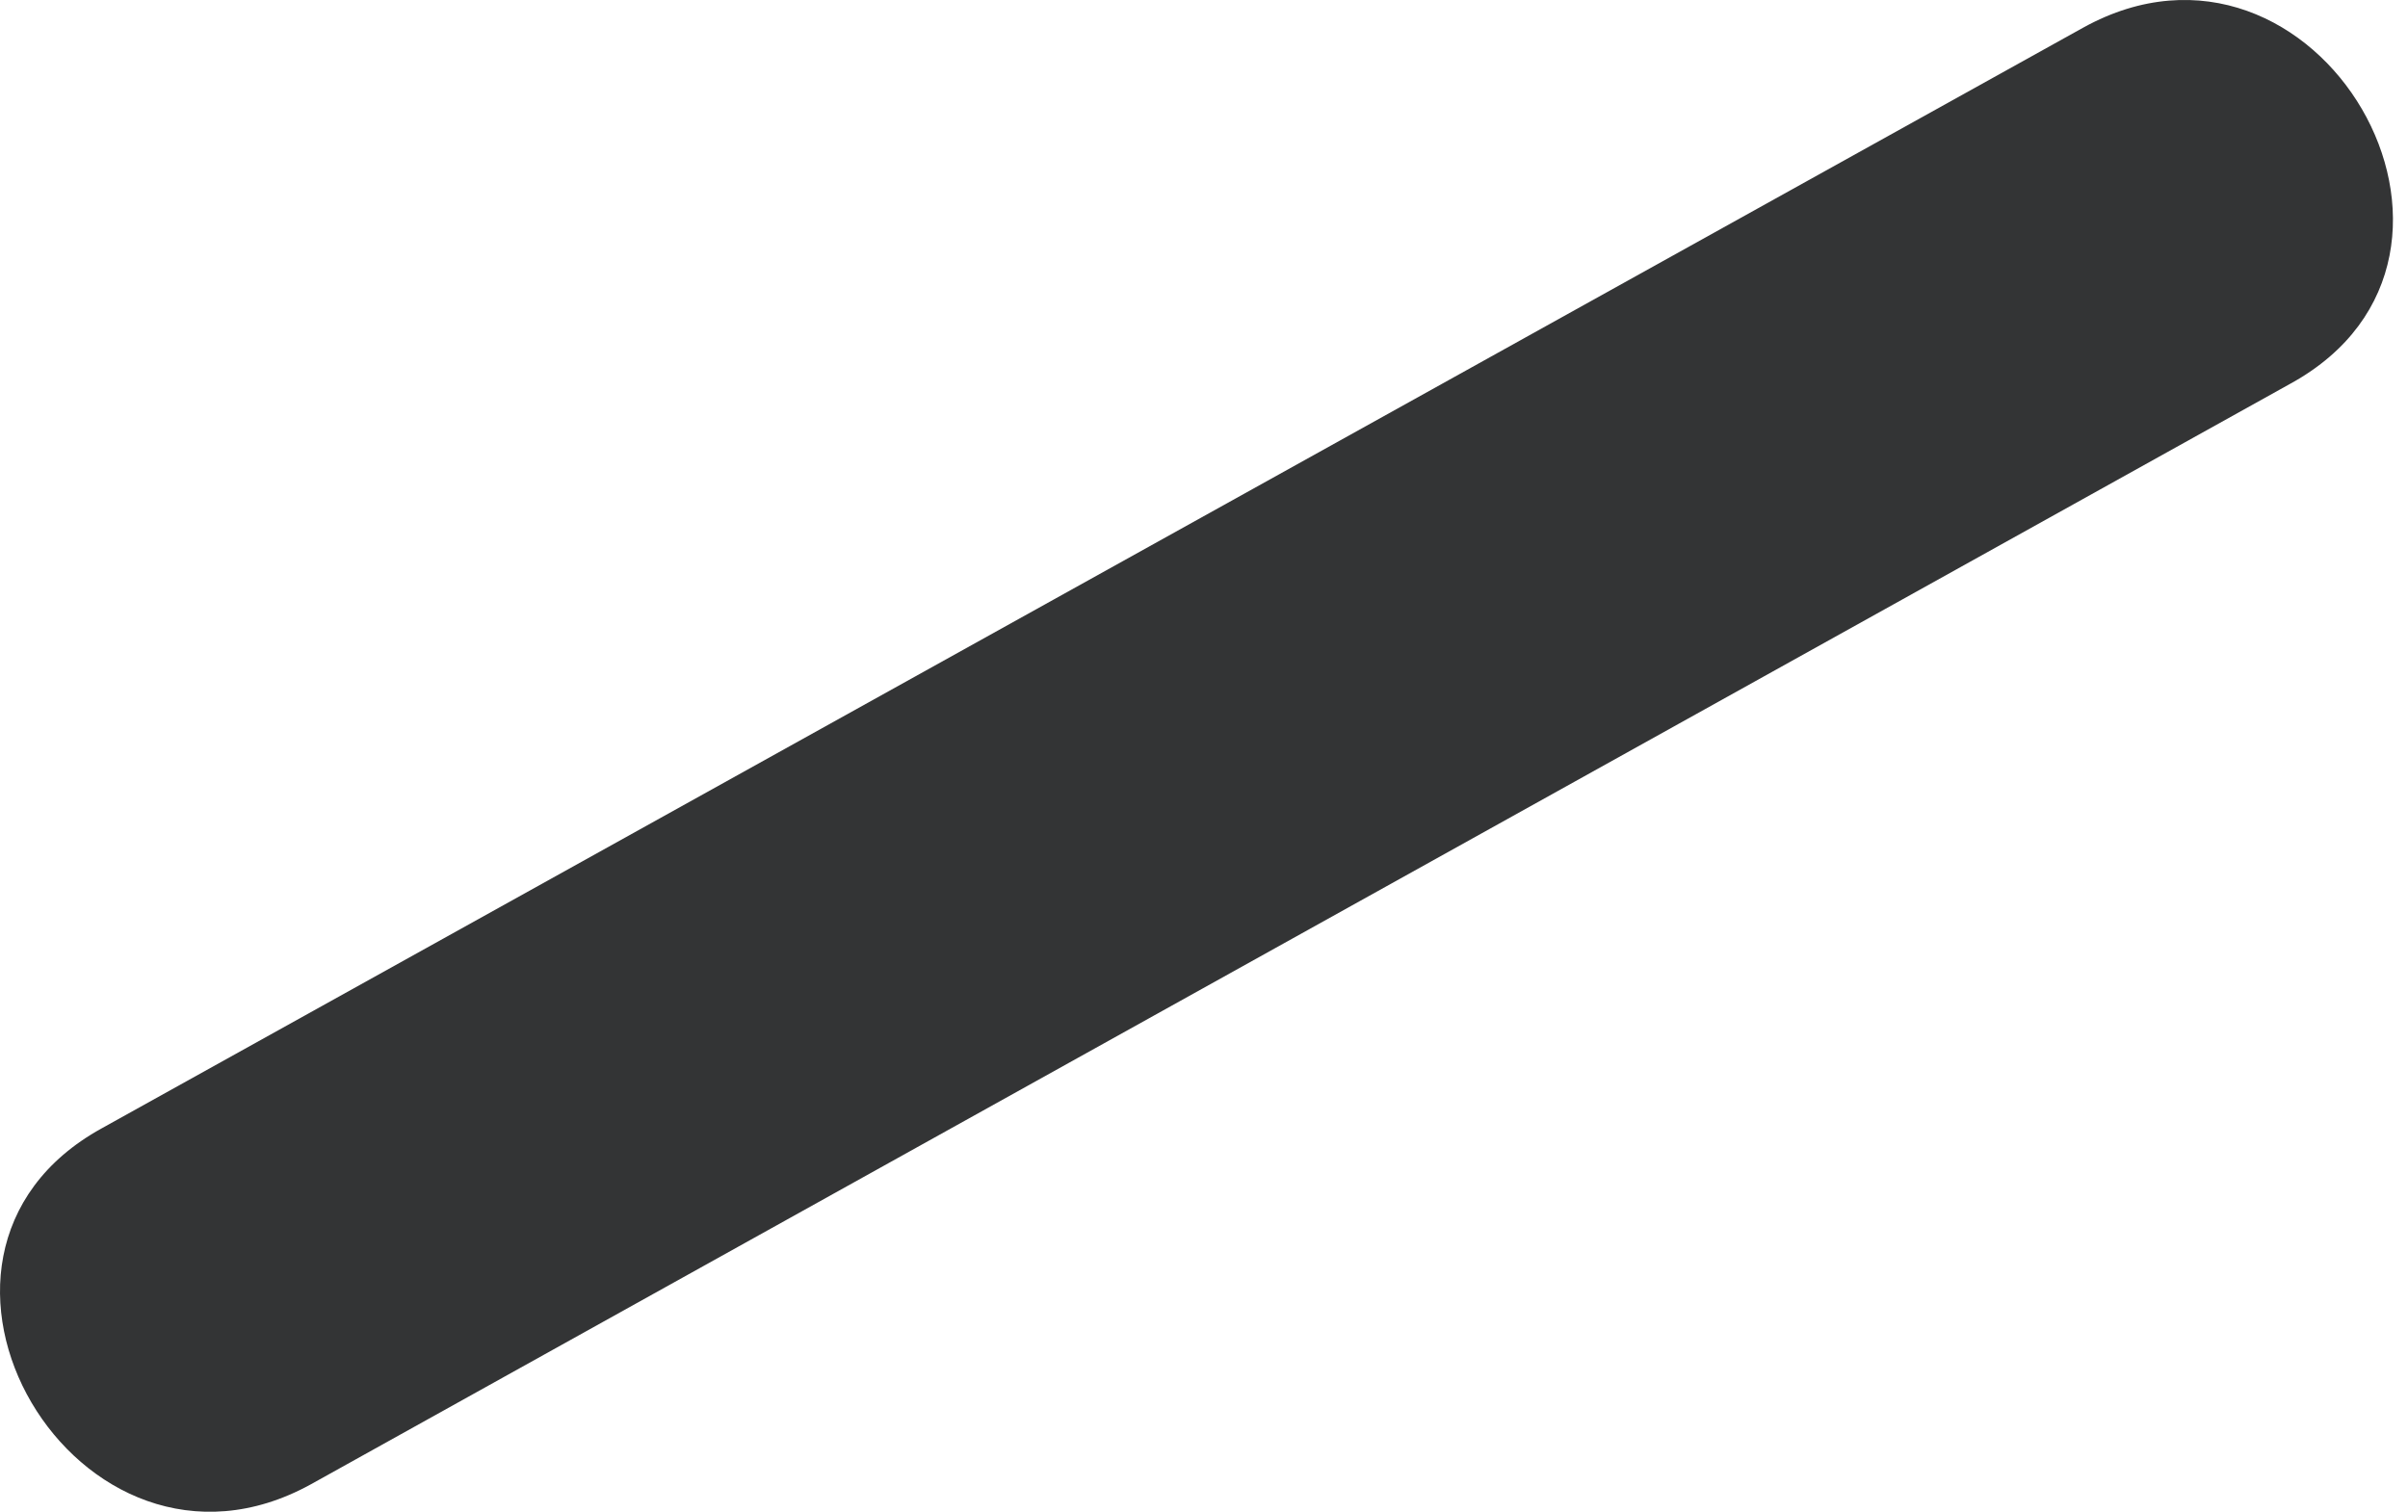
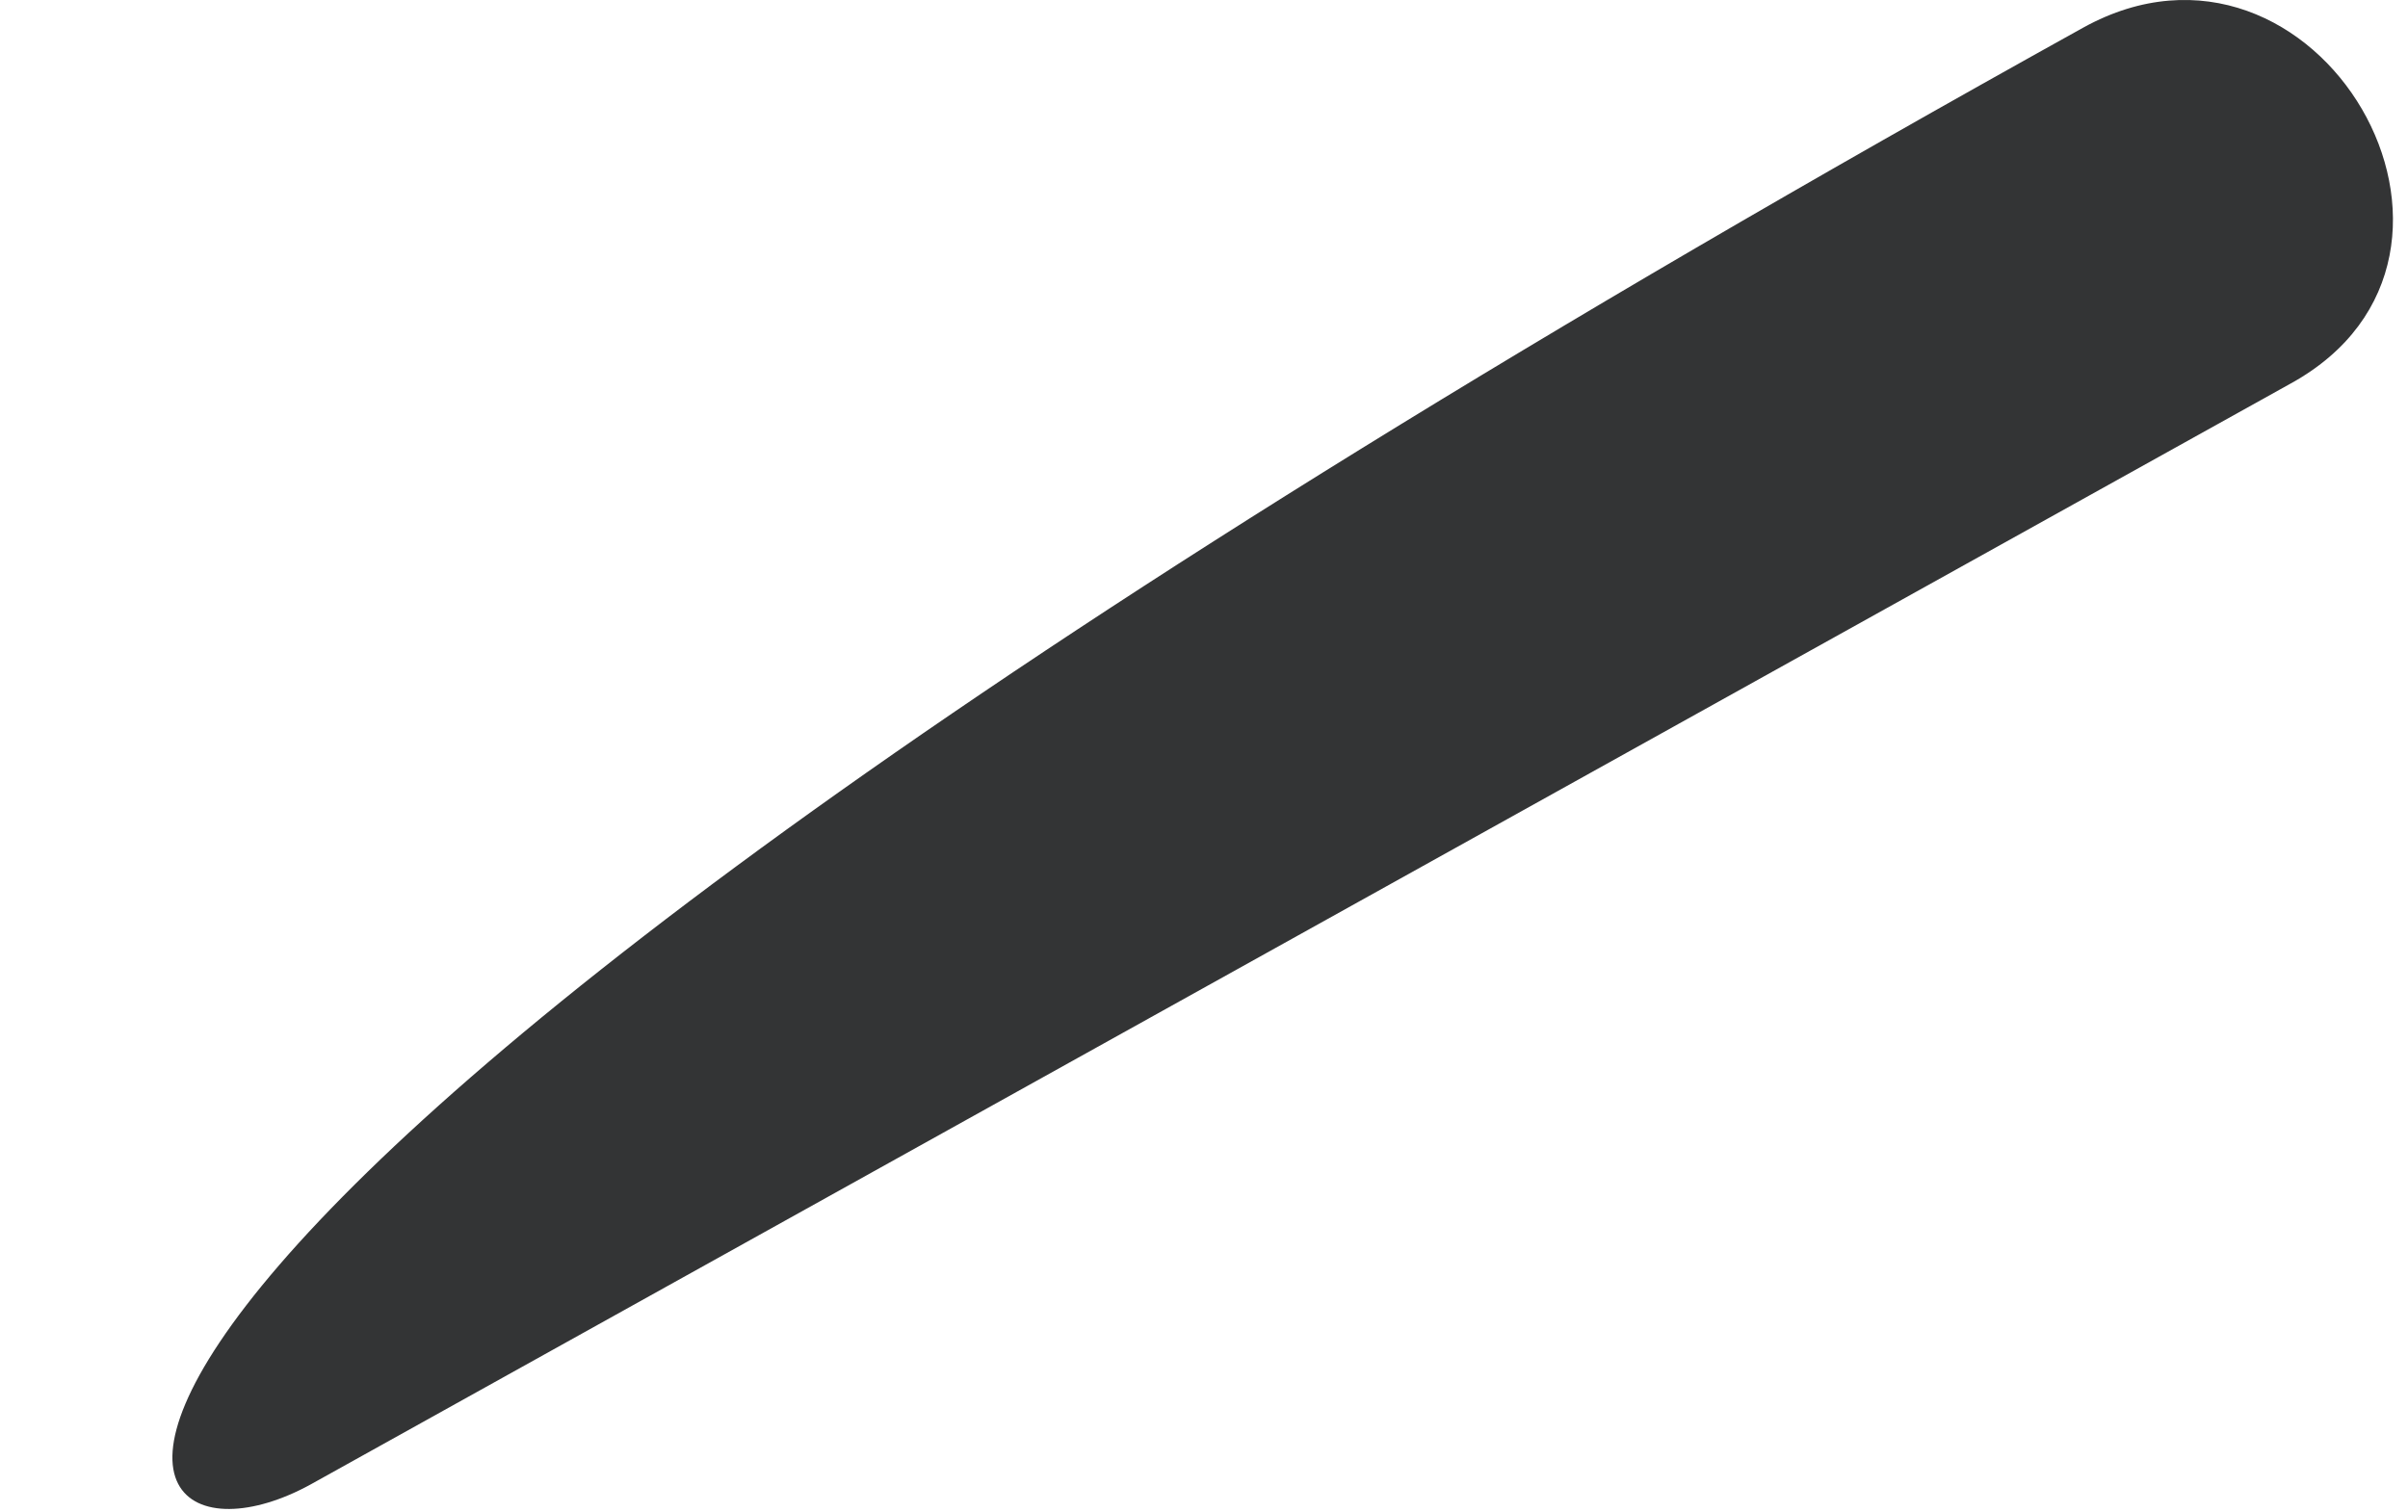
<svg xmlns="http://www.w3.org/2000/svg" width="43" height="27" viewBox="0 0 43 27" fill="none">
-   <path d="M5.552 26.509L40.908 6.848C45.069 4.554 41.367 -1.803 37.205 0.491L1.816 20.152C-2.345 22.446 1.39 28.802 5.552 26.509Z" fill="#333435" />
+   <path d="M5.552 26.509L40.908 6.848C45.069 4.554 41.367 -1.803 37.205 0.491C-2.345 22.446 1.39 28.802 5.552 26.509Z" fill="#333435" />
</svg>